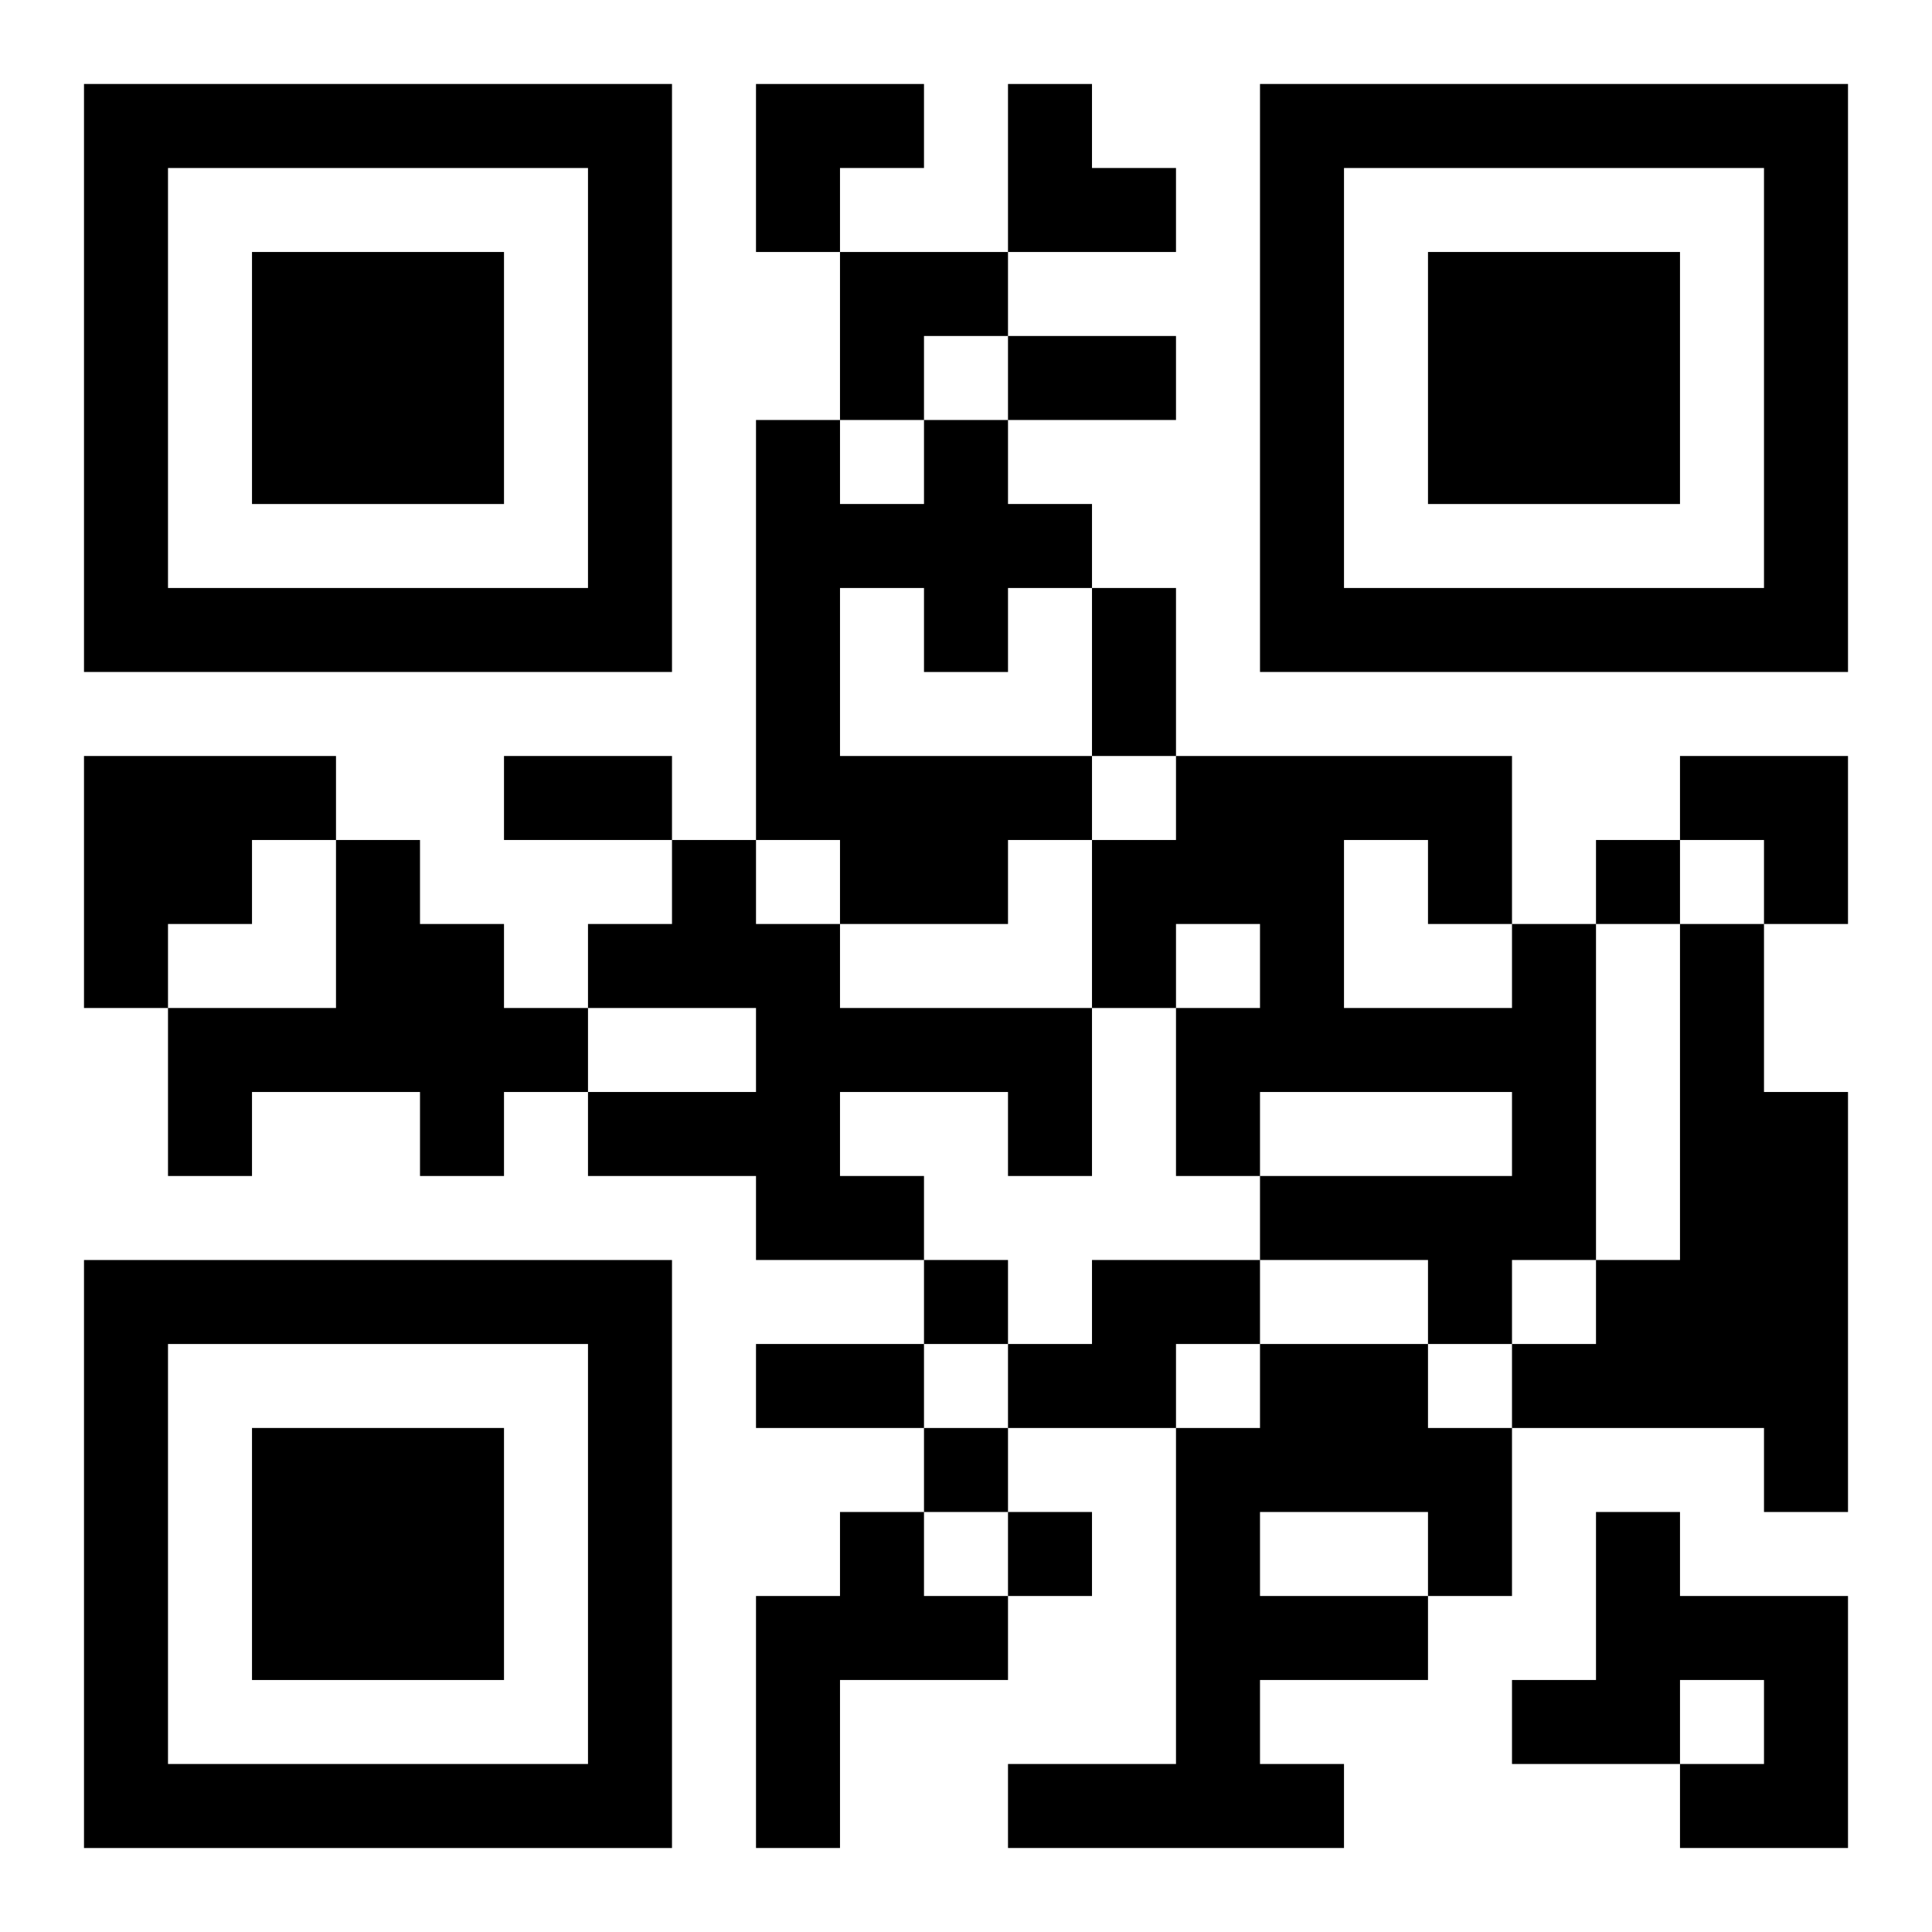
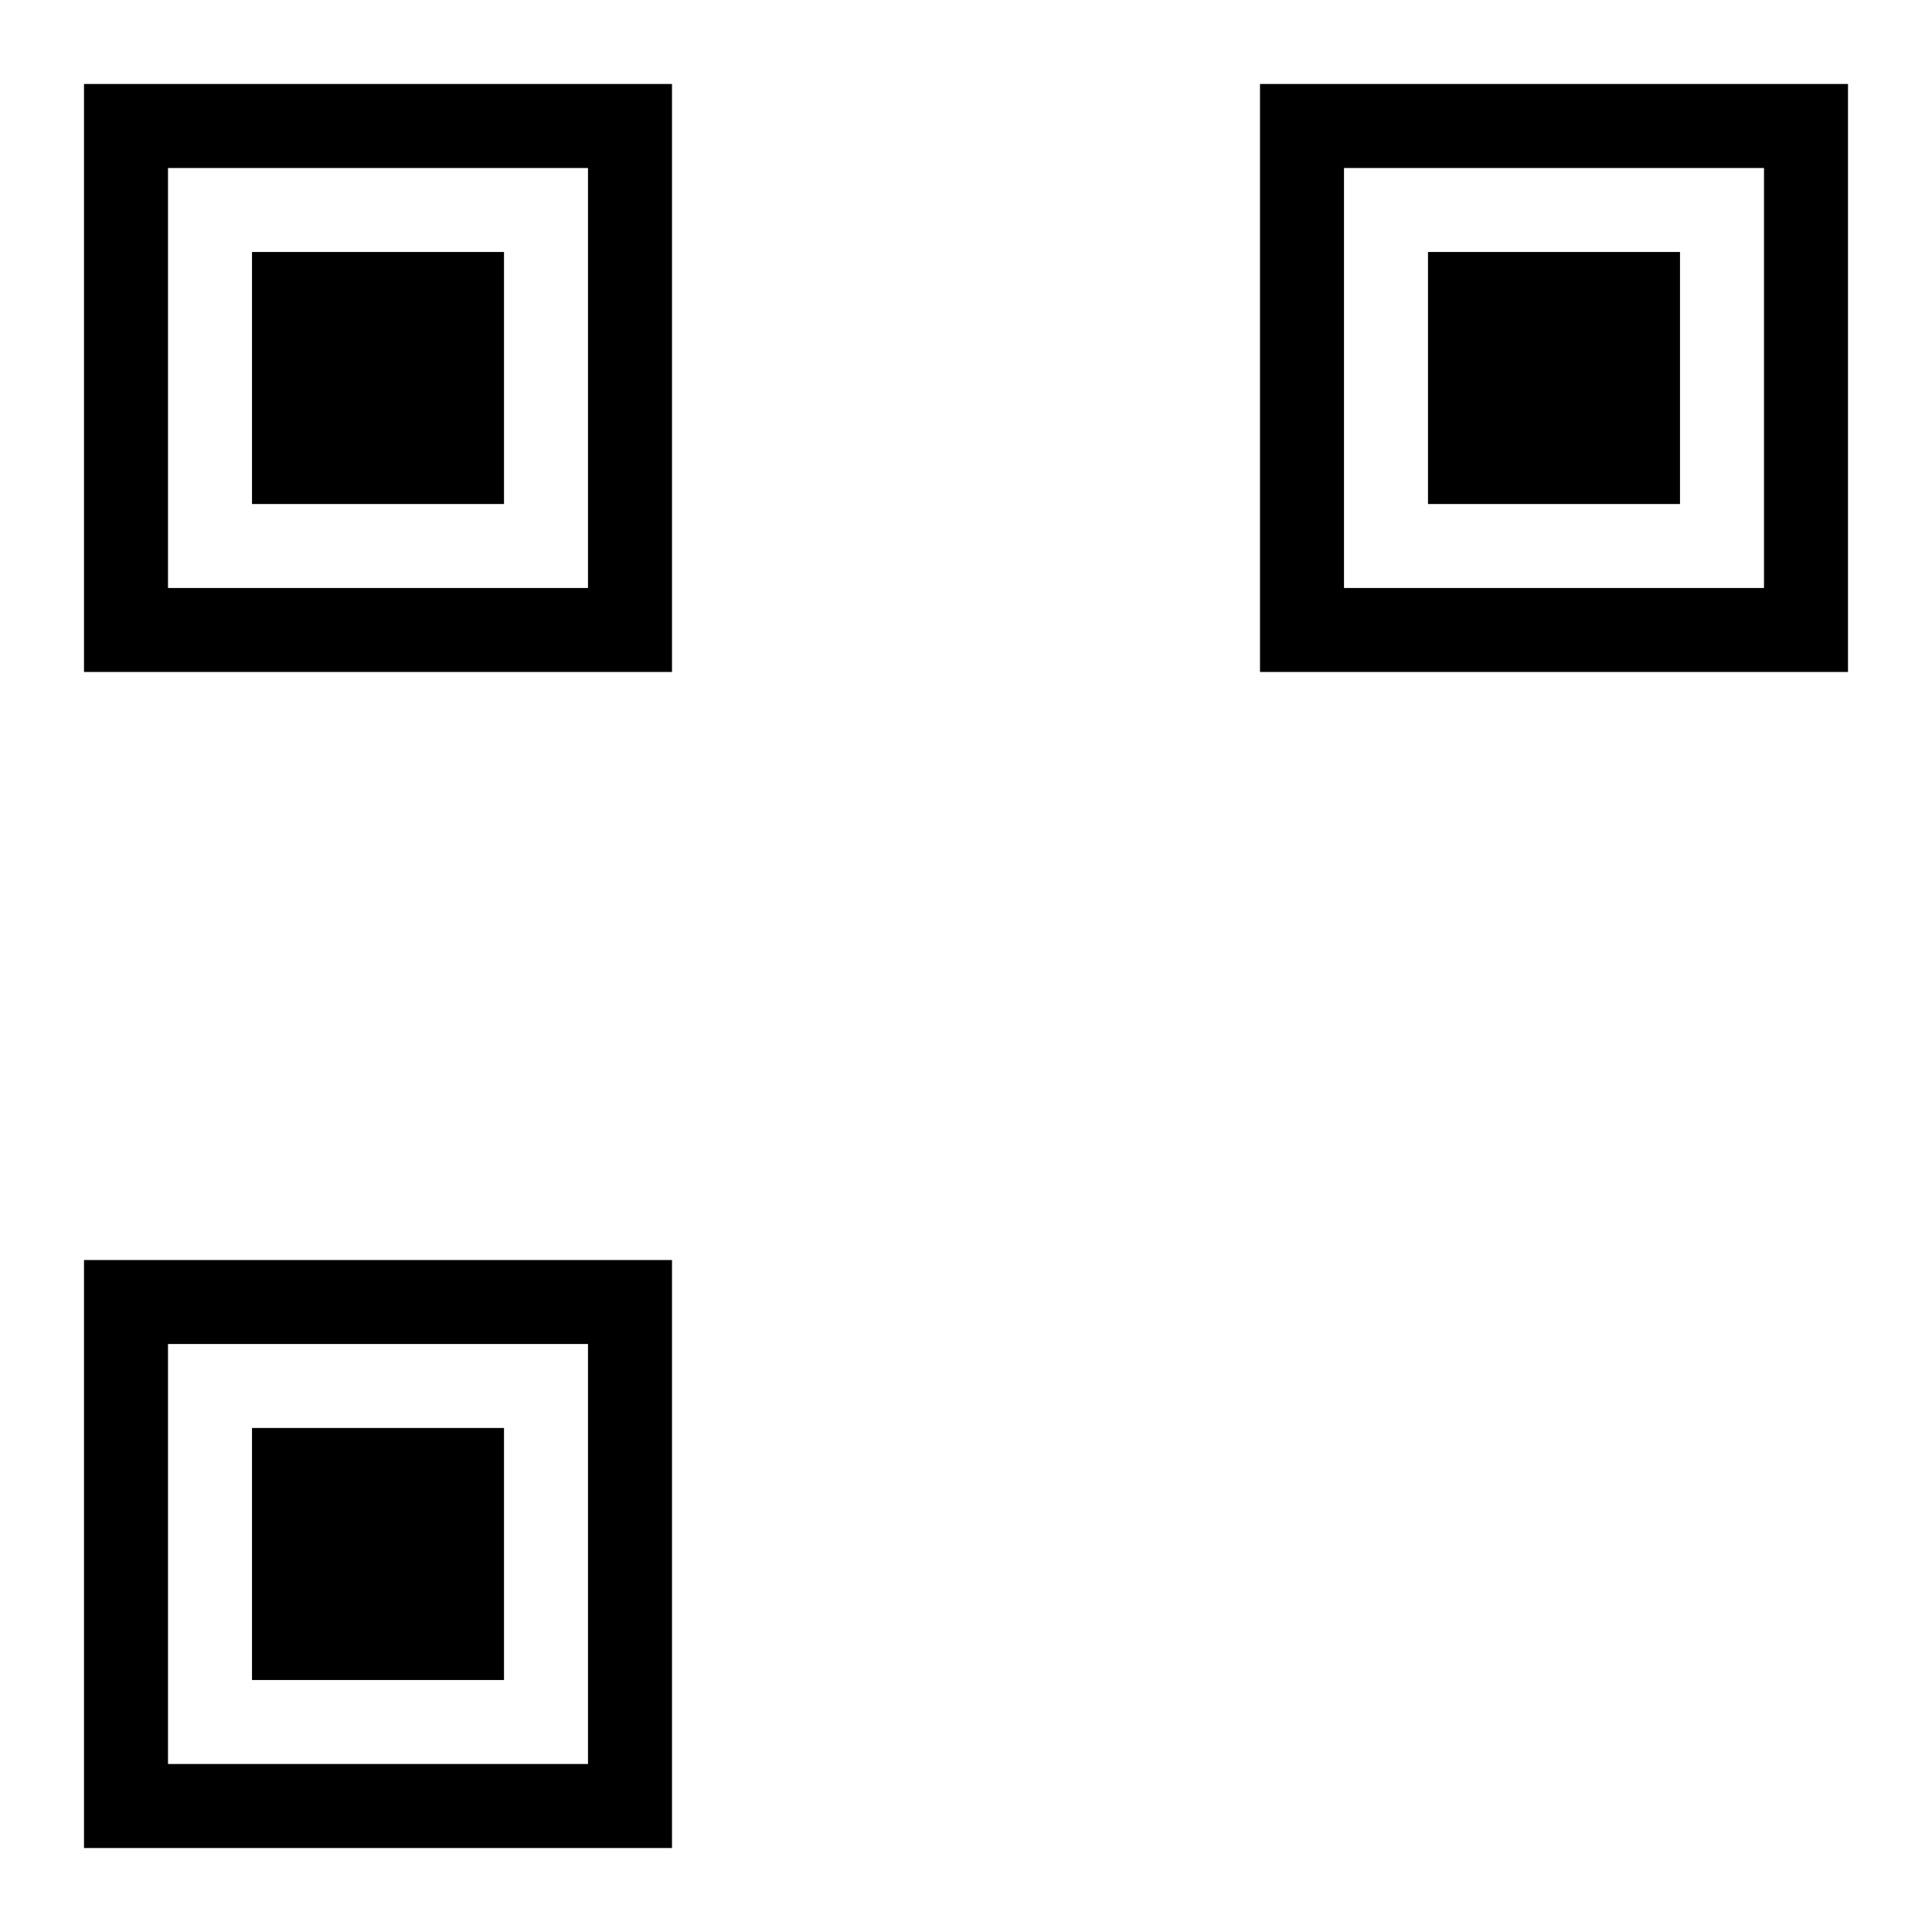
<svg xmlns="http://www.w3.org/2000/svg" xmlns:xlink="http://www.w3.org/1999/xlink" width="250" height="250" baseProfile="full" version="1.1" viewBox="-1 -1 23 23">
  <symbol id="a">
-     <path d="m0 7v7h7v-7h-7zm1 1h5v5h-5v-5zm1 1v3h3v-3h-3z" />
+     <path d="m0 7v7h7v-7h-7zm1 1h5v5h-5v-5m1 1v3h3v-3h-3z" />
  </symbol>
  <use y="-7" xlink:href="#a" />
  <use y="7" xlink:href="#a" />
  <use x="14" y="-7" xlink:href="#a" />
-   <path d="m10 4h1v1h1v1h-1v1h-1v-1h-1v2h3v1h-1v1h-2v-1h-1v-5h1v1h1v-1m-10 4h3v1h-1v1h-1v1h-1v-3m3 1h1v1h1v1h1v1h-1v1h-1v-1h-2v1h-1v-2h2v-2m4 0h1v1h1v1h3v2h-1v-1h-2v1h1v1h-2v-1h-2v-1h2v-1h-2v-1h1v-1m10 1h1v4h-1v1h-1v-1h-2v-1h3v-1h-3v1h-1v-2h1v-1h-1v1h-1v-2h1v-1h4v2m-2-1v2h2v-1h-1v-1h-1m4 1h1v2h1v5h-1v-1h-3v-1h1v-1h1v-4m-7 4h2v1h-1v1h-2v-1h1v-1m2 1h2v1h1v2h-1v1h-2v1h1v1h-4v-1h2v-4h1v-1m0 2v1h2v-1h-2m-5 0h1v1h1v1h-2v2h-1v-3h1v-1m9 0h1v1h2v3h-2v-1h1v-1h-1v1h-2v-1h1v-2m0-8v1h1v-1h-1m-8 5v1h1v-1h-1m0 2v1h1v-1h-1m1 1v1h1v-1h-1m0-14h2v1h-2v-1m1 3h1v2h-1v-2m-7 2h2v1h-2v-1m3 7h2v1h-2v-1m0-15h2v1h-1v1h-1zm3 0h1v1h1v1h-2zm-2 2h2v1h-1v1h-1zm10 6h2v2h-1v-1h-1z" />
</svg>